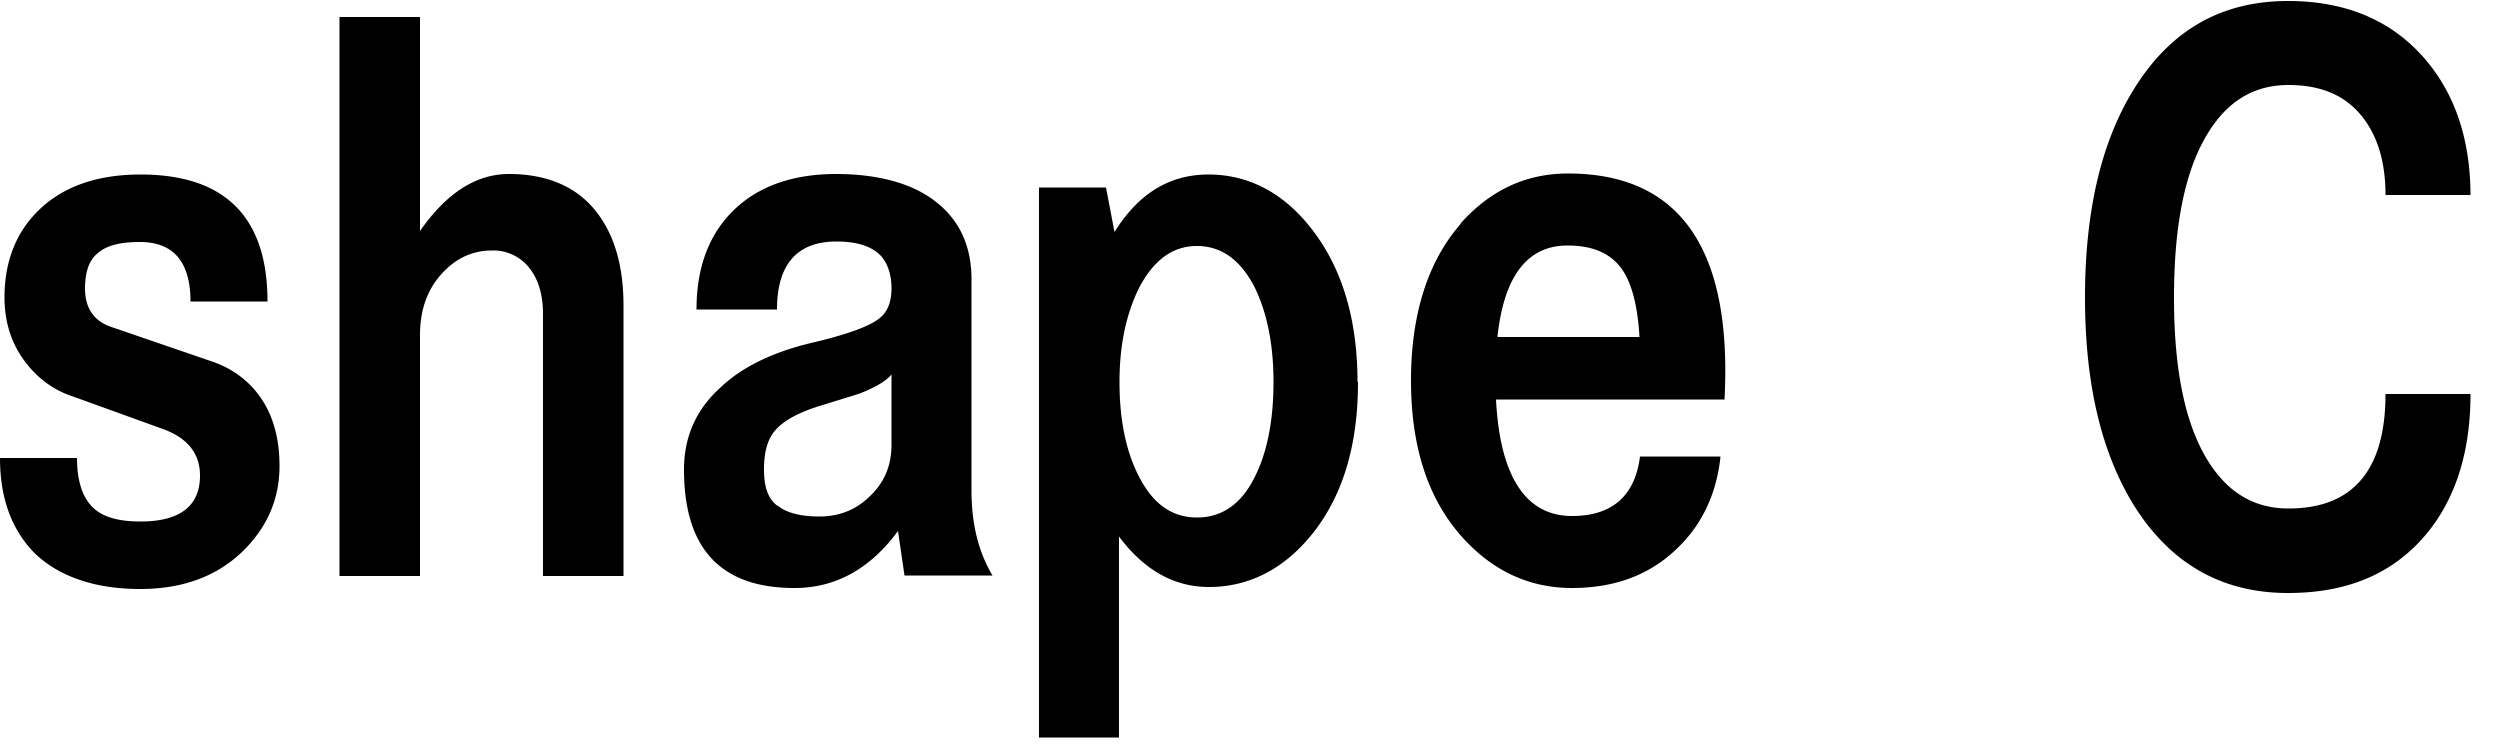
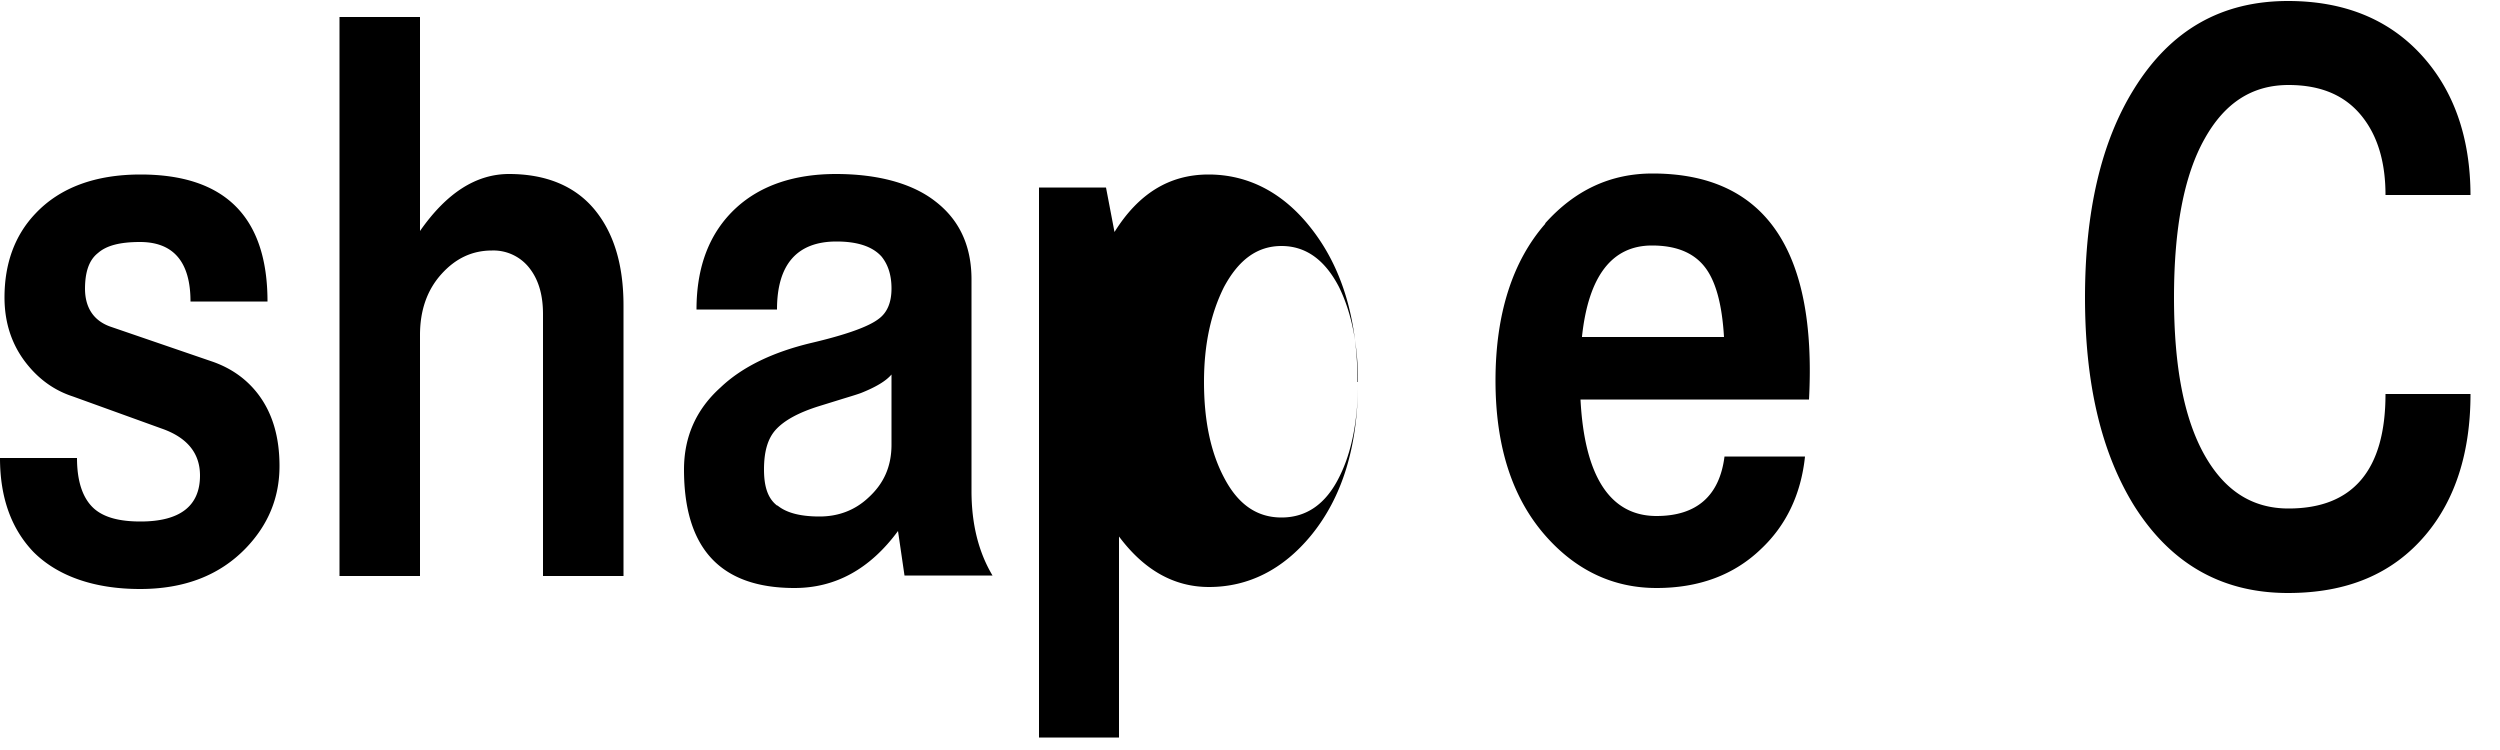
<svg xmlns="http://www.w3.org/2000/svg" id="uuid-65c03357-efec-486a-94bd-f72dd5623e33" width="50" height="15" viewBox="0 0 50 15">
-   <path d="M1.7 5.77c0 .38.17.64.5.76l2.07.71c.36.13.66.34.89.64.29.38.43.86.43 1.44 0 .64-.23 1.18-.67 1.64-.52.54-1.22.82-2.12.82s-1.64-.25-2.13-.74C.23 10.58 0 9.96 0 9.16h1.54c0 .48.12.82.35 1.02.2.17.5.25.92.25.79 0 1.19-.31 1.19-.92 0-.44-.25-.76-.77-.94l-1.77-.64c-.34-.11-.64-.31-.89-.61-.32-.38-.48-.84-.48-1.37 0-.67.2-1.24.62-1.68.49-.52 1.2-.78 2.1-.78 1.69 0 2.54.85 2.54 2.54H3.81c0-.79-.34-1.19-1.01-1.19-.4 0-.67.07-.84.22-.18.14-.26.38-.26.72zm6.7-1.15c.53-.76 1.12-1.14 1.78-1.14.74 0 1.32.24 1.71.71.38.46.58 1.09.58 1.92v5.41h-1.61V6.28c0-.36-.08-.66-.25-.89a.912.912 0 00-.77-.38c-.4 0-.73.16-1.01.47-.29.32-.43.73-.43 1.22v4.82H6.79V.34H8.4v4.28zm11.46 6.89h-1.77l-.13-.89c-.56.76-1.25 1.14-2.07 1.14-1.48 0-2.21-.79-2.21-2.37 0-.65.24-1.2.73-1.64.44-.42 1.06-.71 1.81-.89.68-.16 1.14-.32 1.35-.48.18-.13.26-.34.26-.61s-.07-.48-.2-.64c-.18-.2-.48-.3-.9-.3-.79 0-1.19.46-1.19 1.36h-1.61c0-.86.26-1.54.79-2.03.5-.46 1.18-.68 2-.68s1.52.18 1.99.55c.48.37.72.89.72 1.56v4.23c0 .66.14 1.22.42 1.69zm-4.31-1.4c.17.14.44.22.84.22.37 0 .7-.12.97-.37.31-.28.47-.62.47-1.07v-1.4c-.11.13-.31.25-.61.37-.11.04-.25.08-.41.13l-.42.13c-.42.13-.71.29-.88.48-.16.18-.23.44-.23.79s.08.58.26.72zm11.61-2.47c0 1.28-.31 2.3-.94 3.07-.56.68-1.25 1.03-2.04 1.03-.7 0-1.3-.34-1.8-1.01v4.02h-1.6v-11h1.34l.17.89c.48-.77 1.1-1.15 1.88-1.15s1.48.35 2.04 1.06c.62.78.94 1.81.94 3.09zm-1.69 0c0-.76-.13-1.39-.38-1.9-.28-.54-.66-.82-1.15-.82s-.86.28-1.15.82c-.26.52-.4 1.14-.4 1.9s.13 1.4.4 1.91c.28.54.66.8 1.15.8s.88-.26 1.15-.8c.25-.49.38-1.13.38-1.91zm3.74-3.17c.59-.66 1.3-1 2.15-1 2.24 0 3.29 1.51 3.13 4.52h-4.57c.08 1.55.6 2.33 1.52 2.33.8 0 1.26-.4 1.36-1.19h1.61c-.08.76-.38 1.38-.88 1.85-.54.52-1.24.78-2.09.78s-1.58-.34-2.18-1c-.7-.77-1.04-1.82-1.04-3.15s.34-2.39 1-3.14zm.74 2.27h2.84c-.04-.67-.17-1.14-.4-1.42s-.58-.41-1.04-.41c-.8 0-1.27.61-1.4 1.82zM49.41 3.9h-1.7c0-.62-.14-1.13-.43-1.52-.34-.46-.84-.68-1.51-.68-.73 0-1.28.36-1.68 1.08-.41.73-.61 1.79-.61 3.17s.2 2.42.61 3.15c.4.71.95 1.07 1.68 1.07 1.29 0 1.94-.77 1.94-2.29h1.7c0 1.16-.3 2.11-.9 2.82-.66.78-1.57 1.16-2.75 1.16-1.33 0-2.35-.59-3.08-1.75-.66-1.07-.98-2.45-.98-4.16s.32-3.11.98-4.17C43.41.6 44.43.02 45.76.02c1.1 0 1.99.35 2.65 1.06s1 1.66 1 2.84z" fill="#000" stroke-width="0" />
+   <path d="M1.7 5.77c0 .38.17.64.5.76l2.07.71c.36.13.66.34.89.64.29.38.43.86.43 1.44 0 .64-.23 1.18-.67 1.64-.52.54-1.22.82-2.12.82s-1.64-.25-2.13-.74C.23 10.58 0 9.96 0 9.16h1.54c0 .48.12.82.35 1.02.2.17.5.25.92.25.79 0 1.19-.31 1.19-.92 0-.44-.25-.76-.77-.94l-1.77-.64c-.34-.11-.64-.31-.89-.61-.32-.38-.48-.84-.48-1.37 0-.67.2-1.24.62-1.68.49-.52 1.2-.78 2.1-.78 1.69 0 2.54.85 2.54 2.54H3.81c0-.79-.34-1.19-1.01-1.19-.4 0-.67.07-.84.22-.18.14-.26.38-.26.72zm6.7-1.15c.53-.76 1.12-1.14 1.78-1.14.74 0 1.32.24 1.71.71.38.46.58 1.09.58 1.92v5.41h-1.61V6.28c0-.36-.08-.66-.25-.89a.912.912 0 00-.77-.38c-.4 0-.73.16-1.01.47-.29.32-.43.73-.43 1.22v4.82H6.79V.34H8.4v4.28zm11.46 6.89h-1.77l-.13-.89c-.56.76-1.25 1.14-2.07 1.14-1.48 0-2.21-.79-2.21-2.37 0-.65.24-1.2.73-1.64.44-.42 1.06-.71 1.81-.89.68-.16 1.14-.32 1.35-.48.18-.13.26-.34.26-.61s-.07-.48-.2-.64c-.18-.2-.48-.3-.9-.3-.79 0-1.19.46-1.19 1.36h-1.61c0-.86.26-1.54.79-2.03.5-.46 1.18-.68 2-.68s1.52.18 1.99.55c.48.37.72.89.72 1.56v4.23c0 .66.14 1.22.42 1.69zm-4.31-1.4c.17.14.44.22.84.22.37 0 .7-.12.97-.37.31-.28.47-.62.47-1.07v-1.4c-.11.13-.31.25-.61.37-.11.04-.25.08-.41.13l-.42.13c-.42.13-.71.29-.88.48-.16.18-.23.44-.23.79s.08.58.26.72zm11.61-2.47c0 1.28-.31 2.3-.94 3.07-.56.68-1.25 1.03-2.04 1.03-.7 0-1.3-.34-1.8-1.01v4.02h-1.6v-11h1.34l.17.89c.48-.77 1.1-1.15 1.88-1.15s1.48.35 2.04 1.06c.62.78.94 1.81.94 3.09zc0-.76-.13-1.39-.38-1.9-.28-.54-.66-.82-1.15-.82s-.86.28-1.15.82c-.26.52-.4 1.14-.4 1.9s.13 1.4.4 1.91c.28.54.66.8 1.15.8s.88-.26 1.15-.8c.25-.49.38-1.13.38-1.91zm3.74-3.17c.59-.66 1.3-1 2.15-1 2.24 0 3.29 1.51 3.13 4.52h-4.57c.08 1.55.6 2.33 1.52 2.33.8 0 1.26-.4 1.36-1.19h1.61c-.08.76-.38 1.38-.88 1.85-.54.52-1.24.78-2.09.78s-1.58-.34-2.18-1c-.7-.77-1.04-1.82-1.04-3.15s.34-2.39 1-3.14zm.74 2.27h2.84c-.04-.67-.17-1.14-.4-1.42s-.58-.41-1.04-.41c-.8 0-1.27.61-1.4 1.82zM49.41 3.9h-1.7c0-.62-.14-1.13-.43-1.52-.34-.46-.84-.68-1.51-.68-.73 0-1.28.36-1.68 1.08-.41.73-.61 1.79-.61 3.17s.2 2.42.61 3.15c.4.71.95 1.07 1.68 1.07 1.29 0 1.94-.77 1.94-2.29h1.7c0 1.16-.3 2.11-.9 2.82-.66.78-1.57 1.16-2.75 1.16-1.33 0-2.35-.59-3.08-1.75-.66-1.07-.98-2.45-.98-4.16s.32-3.11.98-4.17C43.41.6 44.43.02 45.76.02c1.1 0 1.99.35 2.65 1.06s1 1.66 1 2.84z" fill="#000" stroke-width="0" />
</svg>